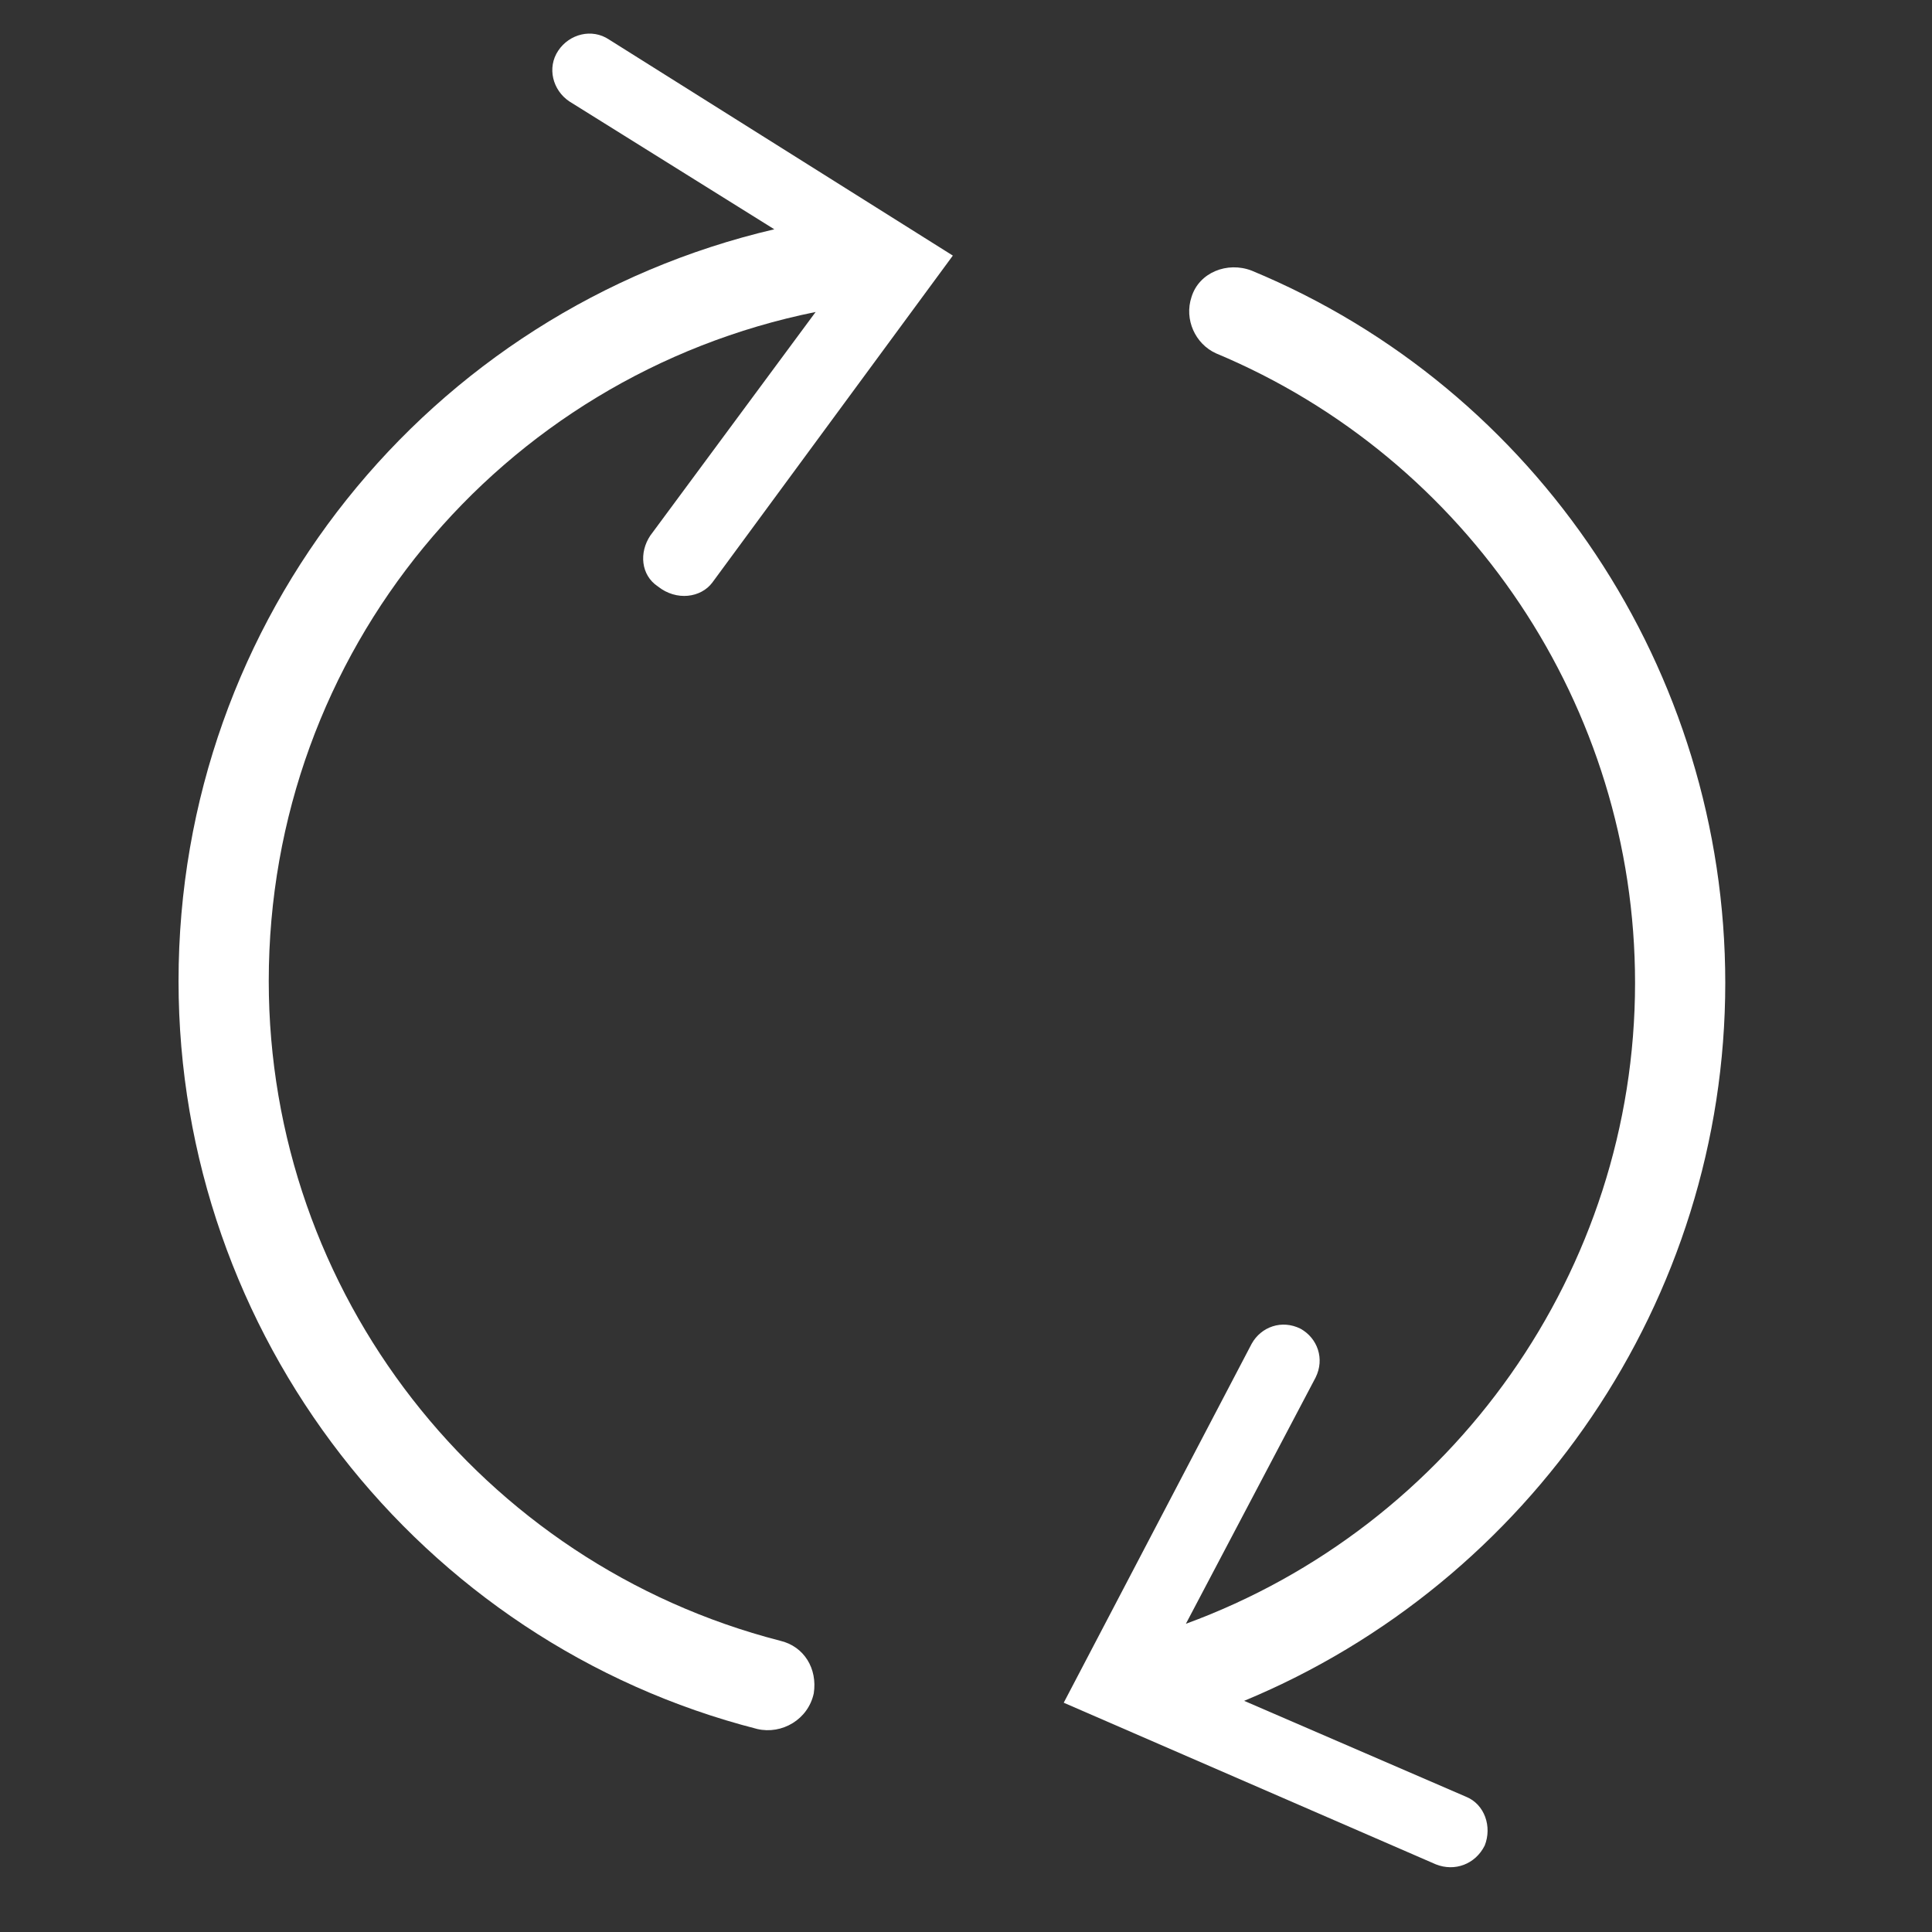
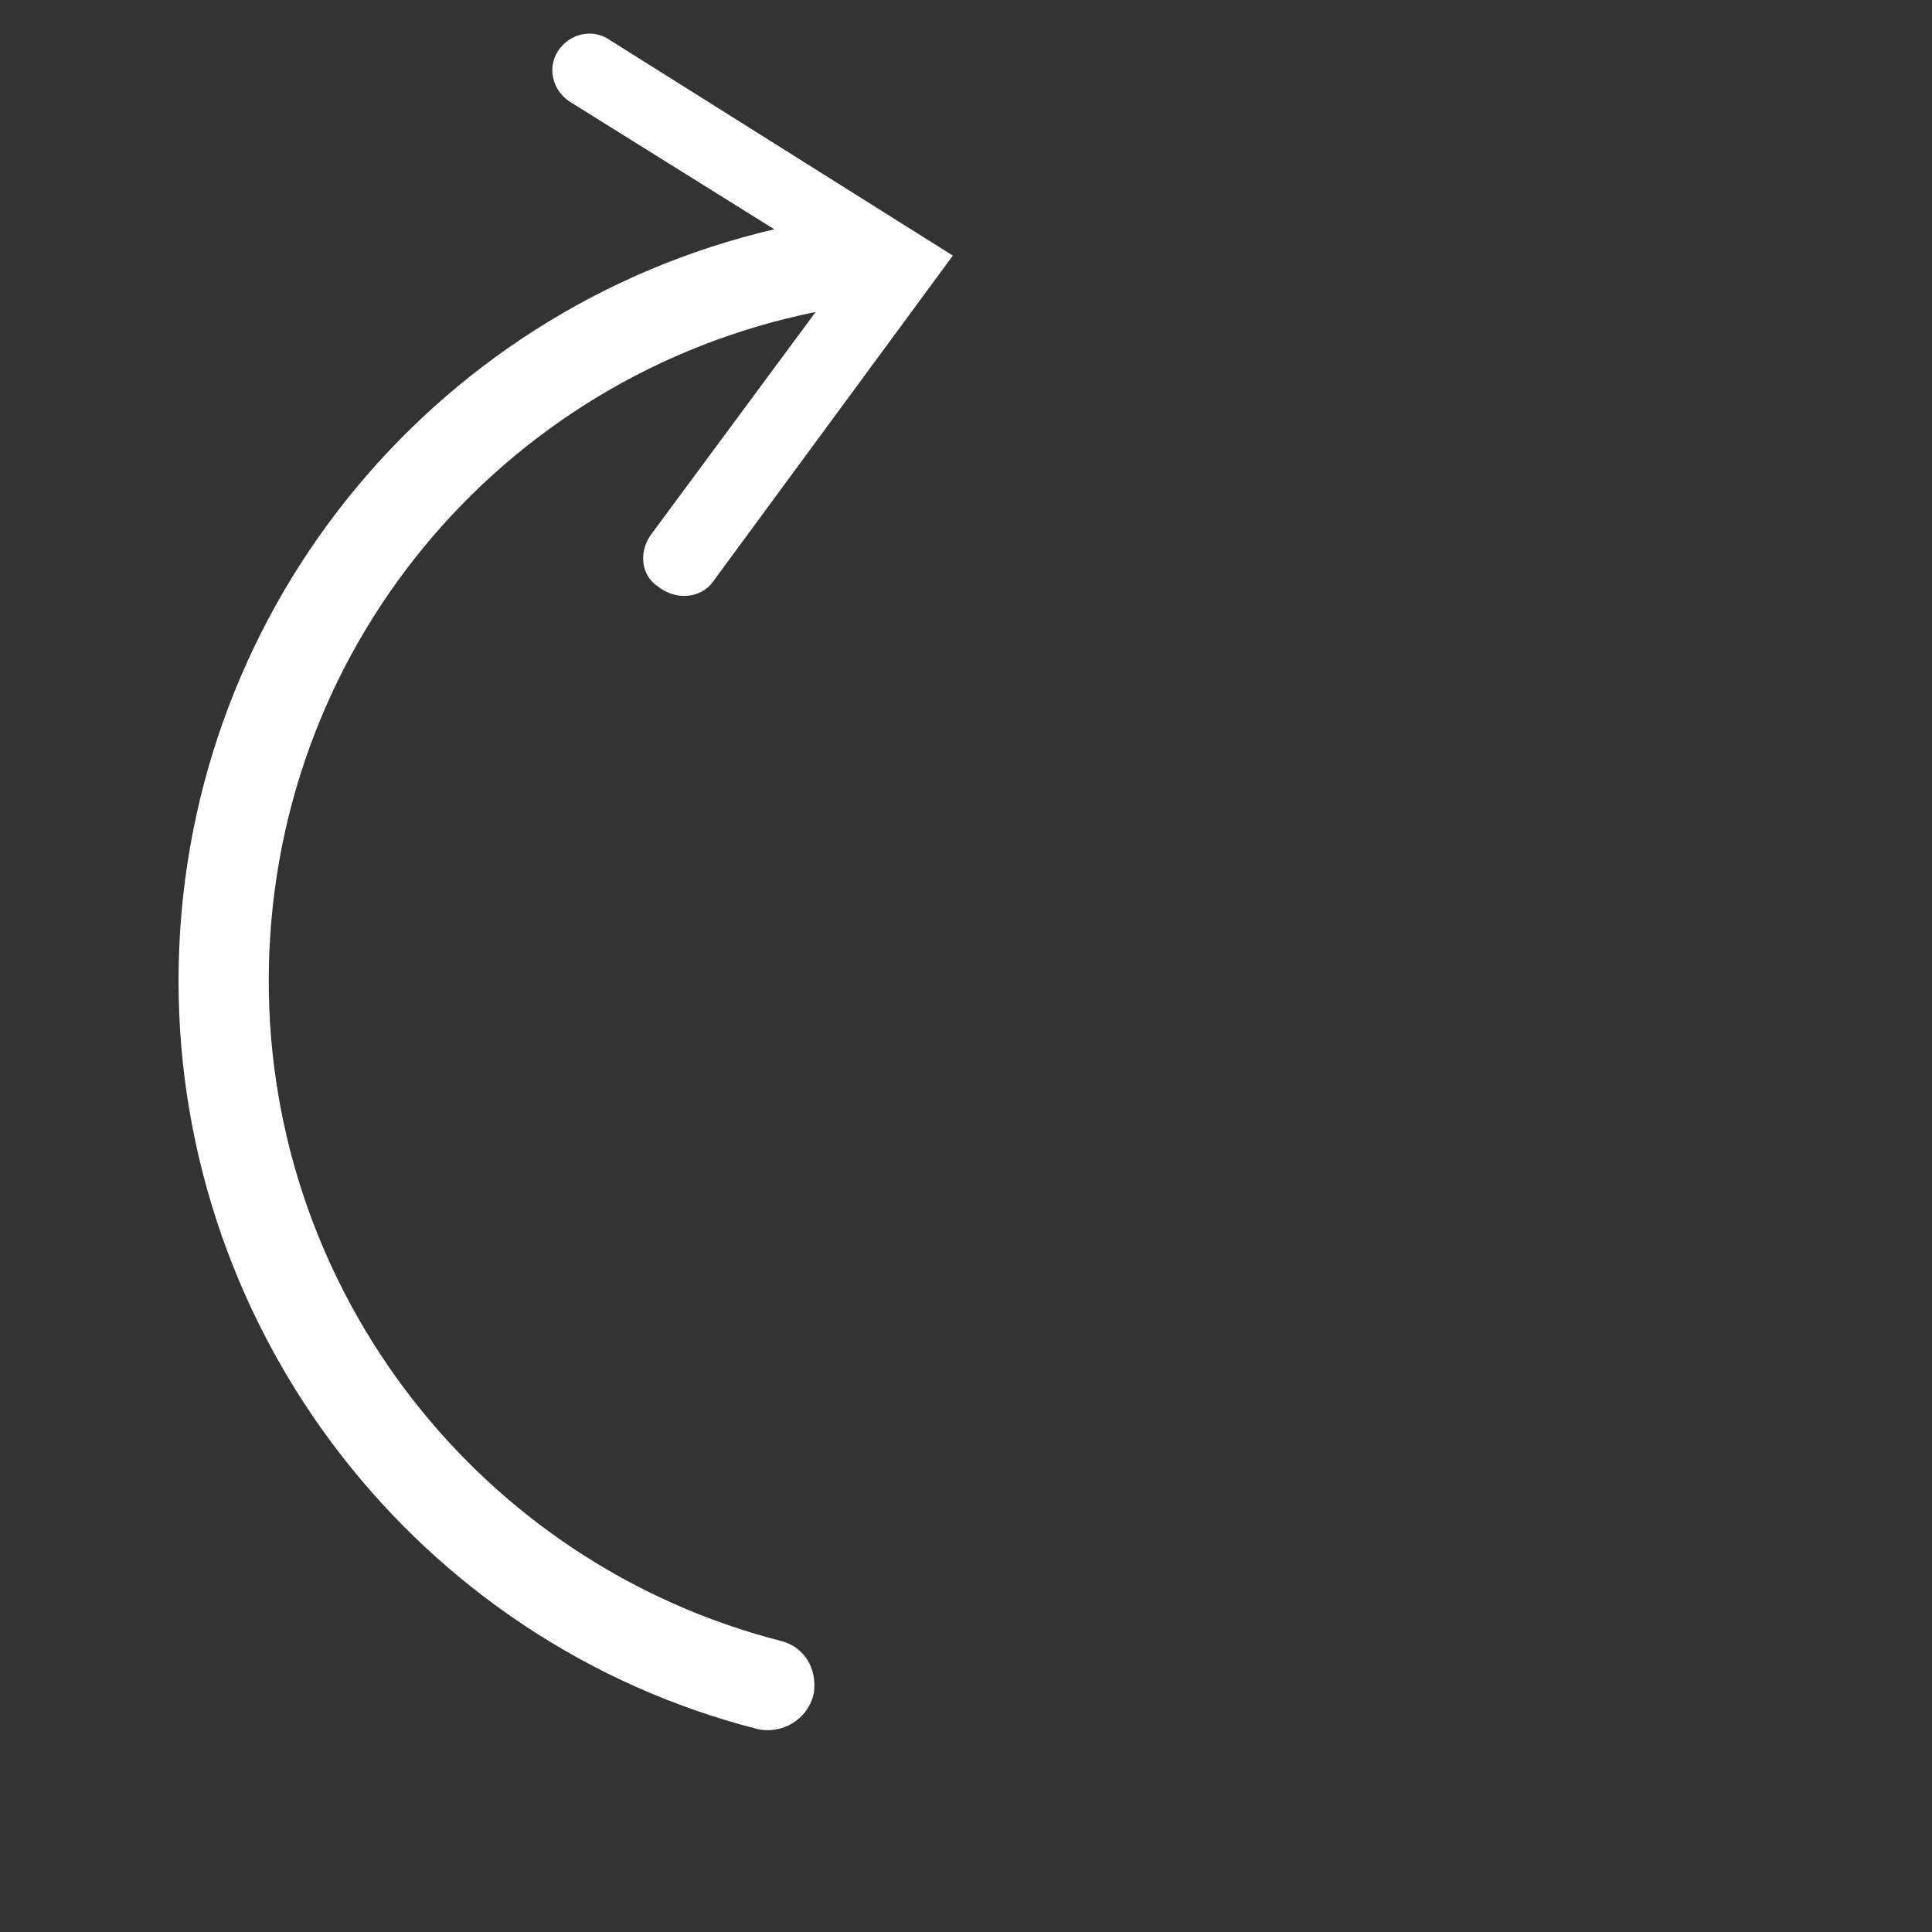
<svg xmlns="http://www.w3.org/2000/svg" version="1.1" id="Layer_1" x="0px" y="0px" viewBox="0 0 102.8 102.8" style="enable-background:new 0 0 102.8 102.8;" xml:space="preserve">
  <rect x="0" y="0" width="102.8" height="102.8" fill="#333333" stroke="none" />
  <style type="text/css">
	.st0{fill:#FFFFFF;}
</style>
  <g>
    <path class="st0" d="M37.9,31l12.8-17.4L32.4,2.1c-0.9-0.6-2.1-0.3-2.7,0.6l0,0c-0.6,0.9-0.3,2.1,0.6,2.7l10.9,6.8   c-18.4,4.3-31.7,20.7-31.7,40c0,18.8,12.8,35.2,30.8,39.8c1.3,0.3,2.7-0.5,3-1.9l0,0c0.2-1.3-0.5-2.5-1.8-2.8   c-15.9-4.1-27.2-18.5-27.2-35.1c0-17.5,12.3-32.2,29.1-35.6l-8.8,11.9c-0.6,0.9-0.5,2.1,0.4,2.7l0,0C36,32,37.3,31.8,37.9,31z" />
-     <path class="st0" d="M91.8,52.3c0-16.6-10-31.6-25.2-37.9c-1.3-0.5-2.8,0.1-3.2,1.4v0c-0.4,1.2,0.2,2.5,1.3,3   C78.1,24.4,87,37.6,87,52.3c0,15.3-9.7,28.9-23.9,34.1L70,73.3c0.5-1,0.1-2.1-0.8-2.6l0,0c-1-0.5-2.1-0.1-2.6,0.8l-10,19.1   l19.8,8.6c1,0.4,2.1,0,2.6-1l0,0c0.4-1,0-2.2-1-2.6l-11.8-5.1C81.4,84.2,91.8,69.2,91.8,52.3z" />
  </g>
</svg>